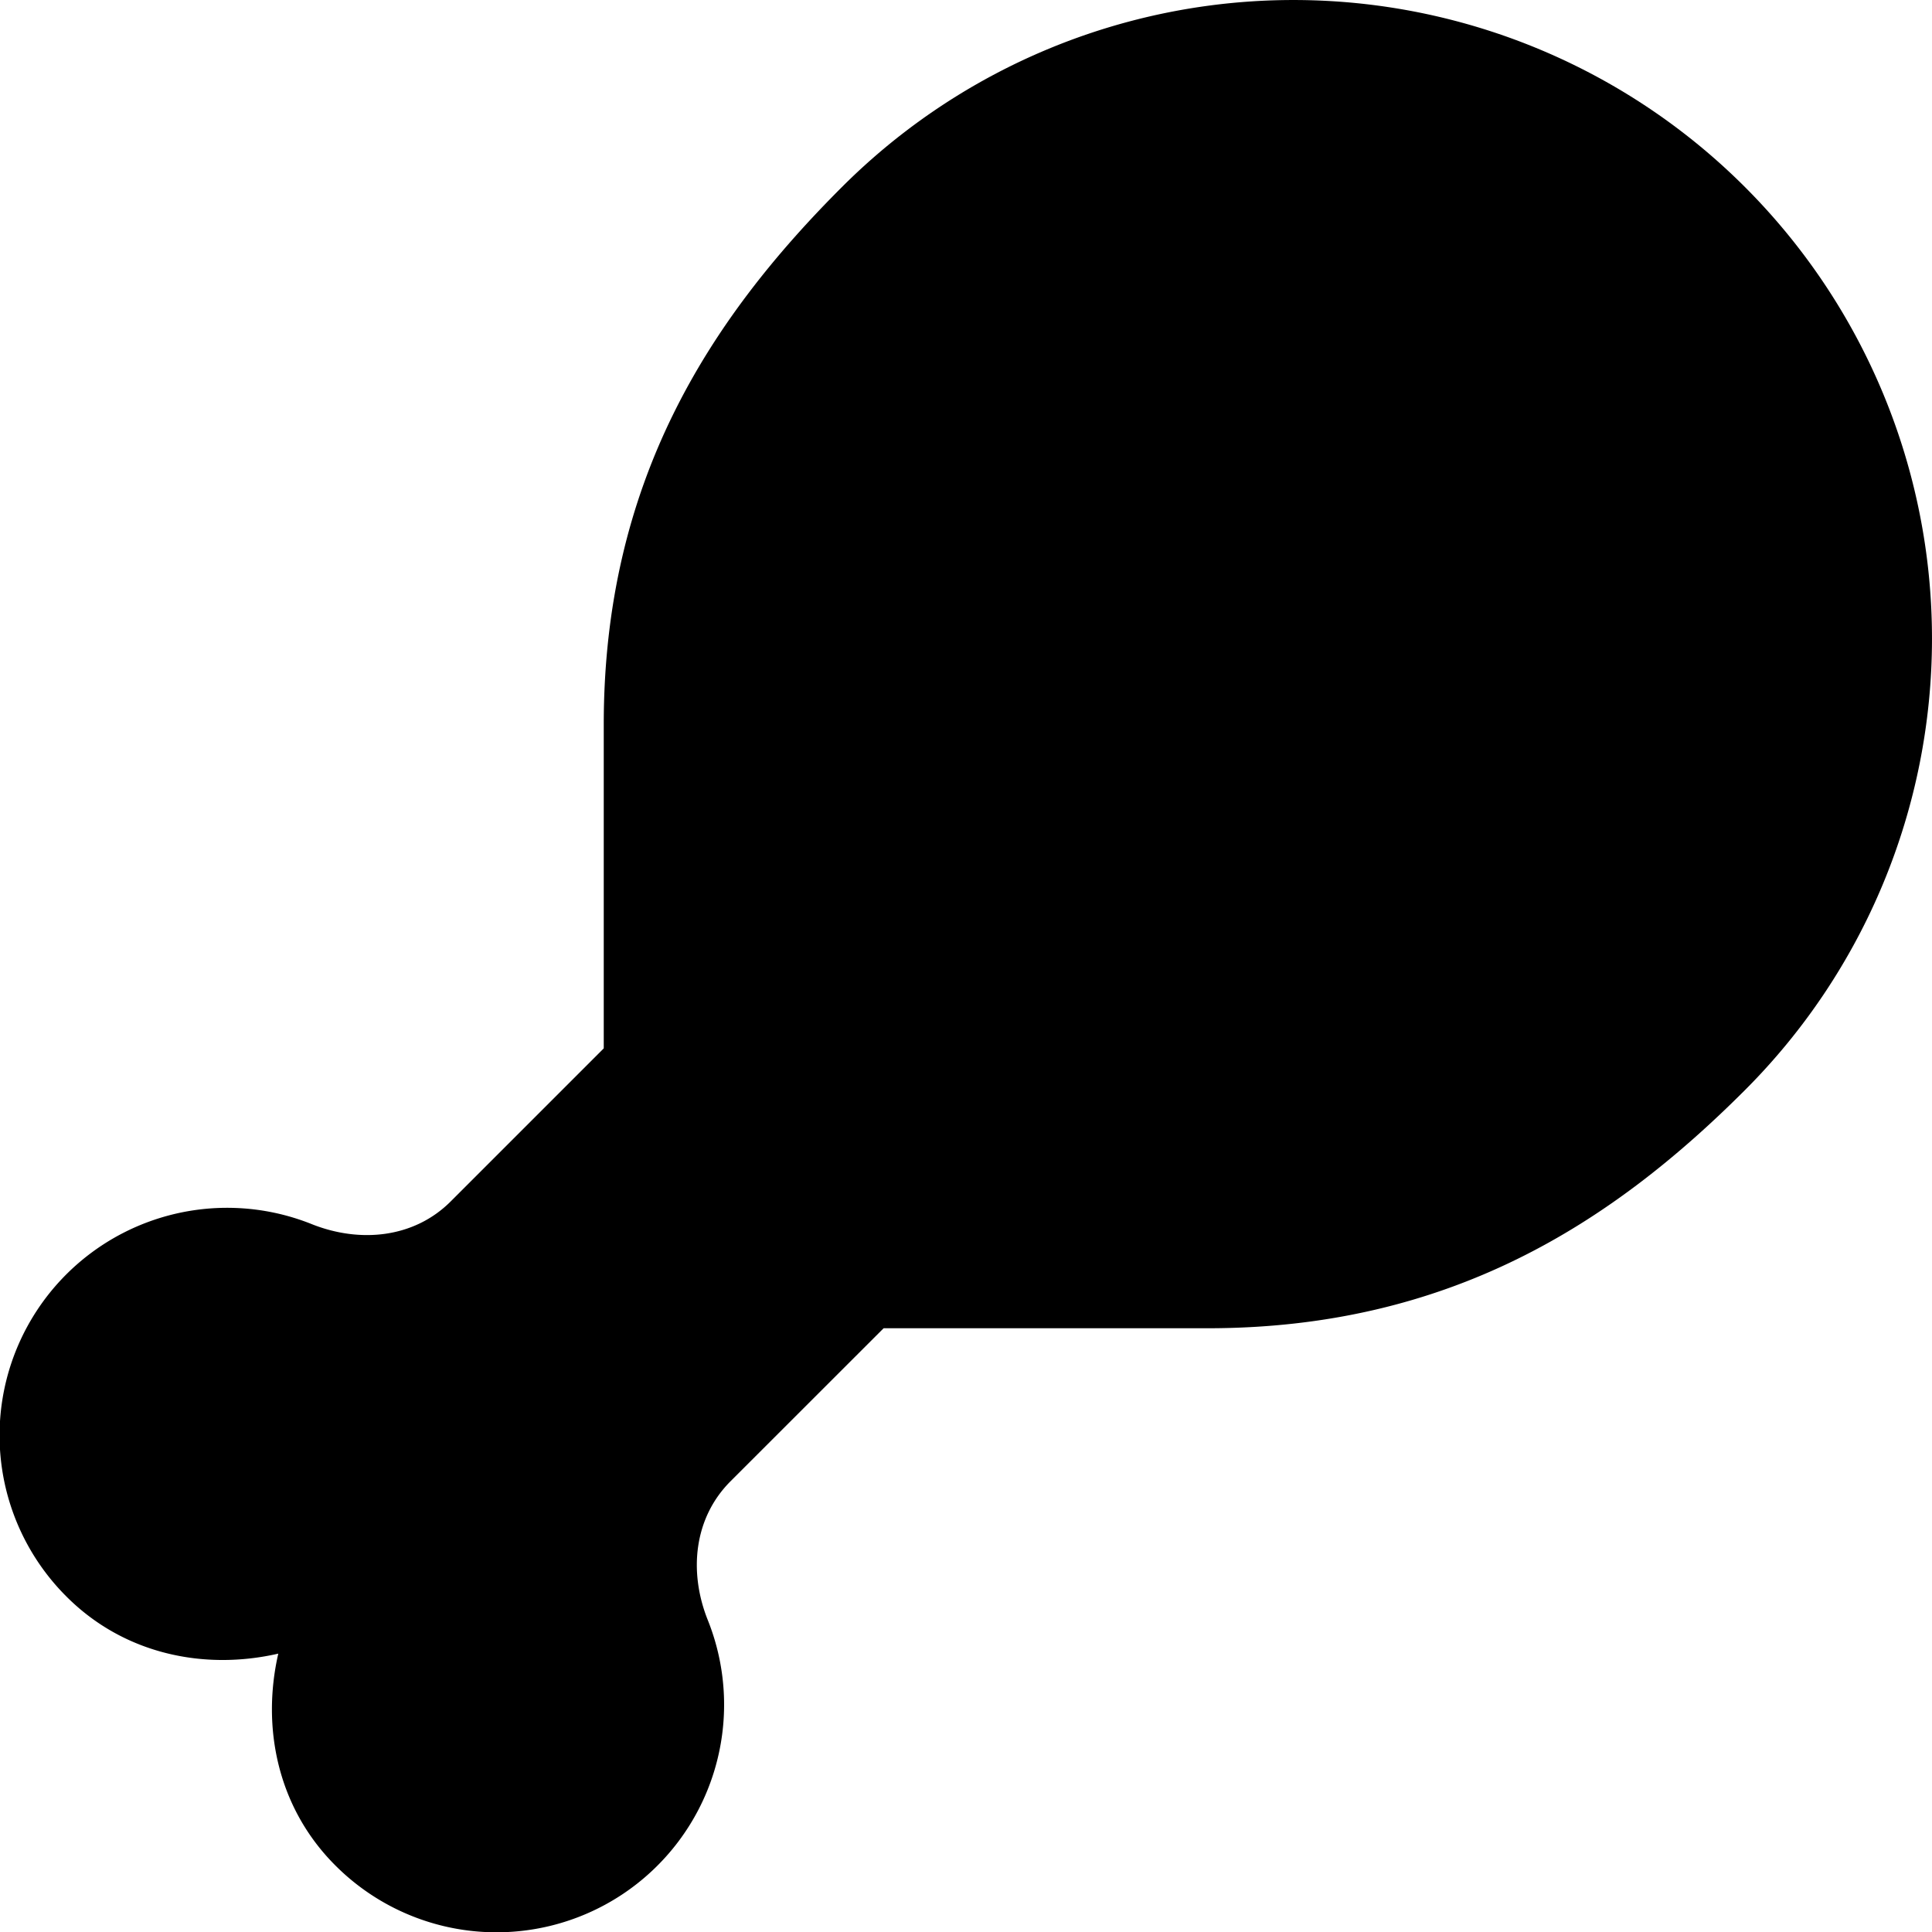
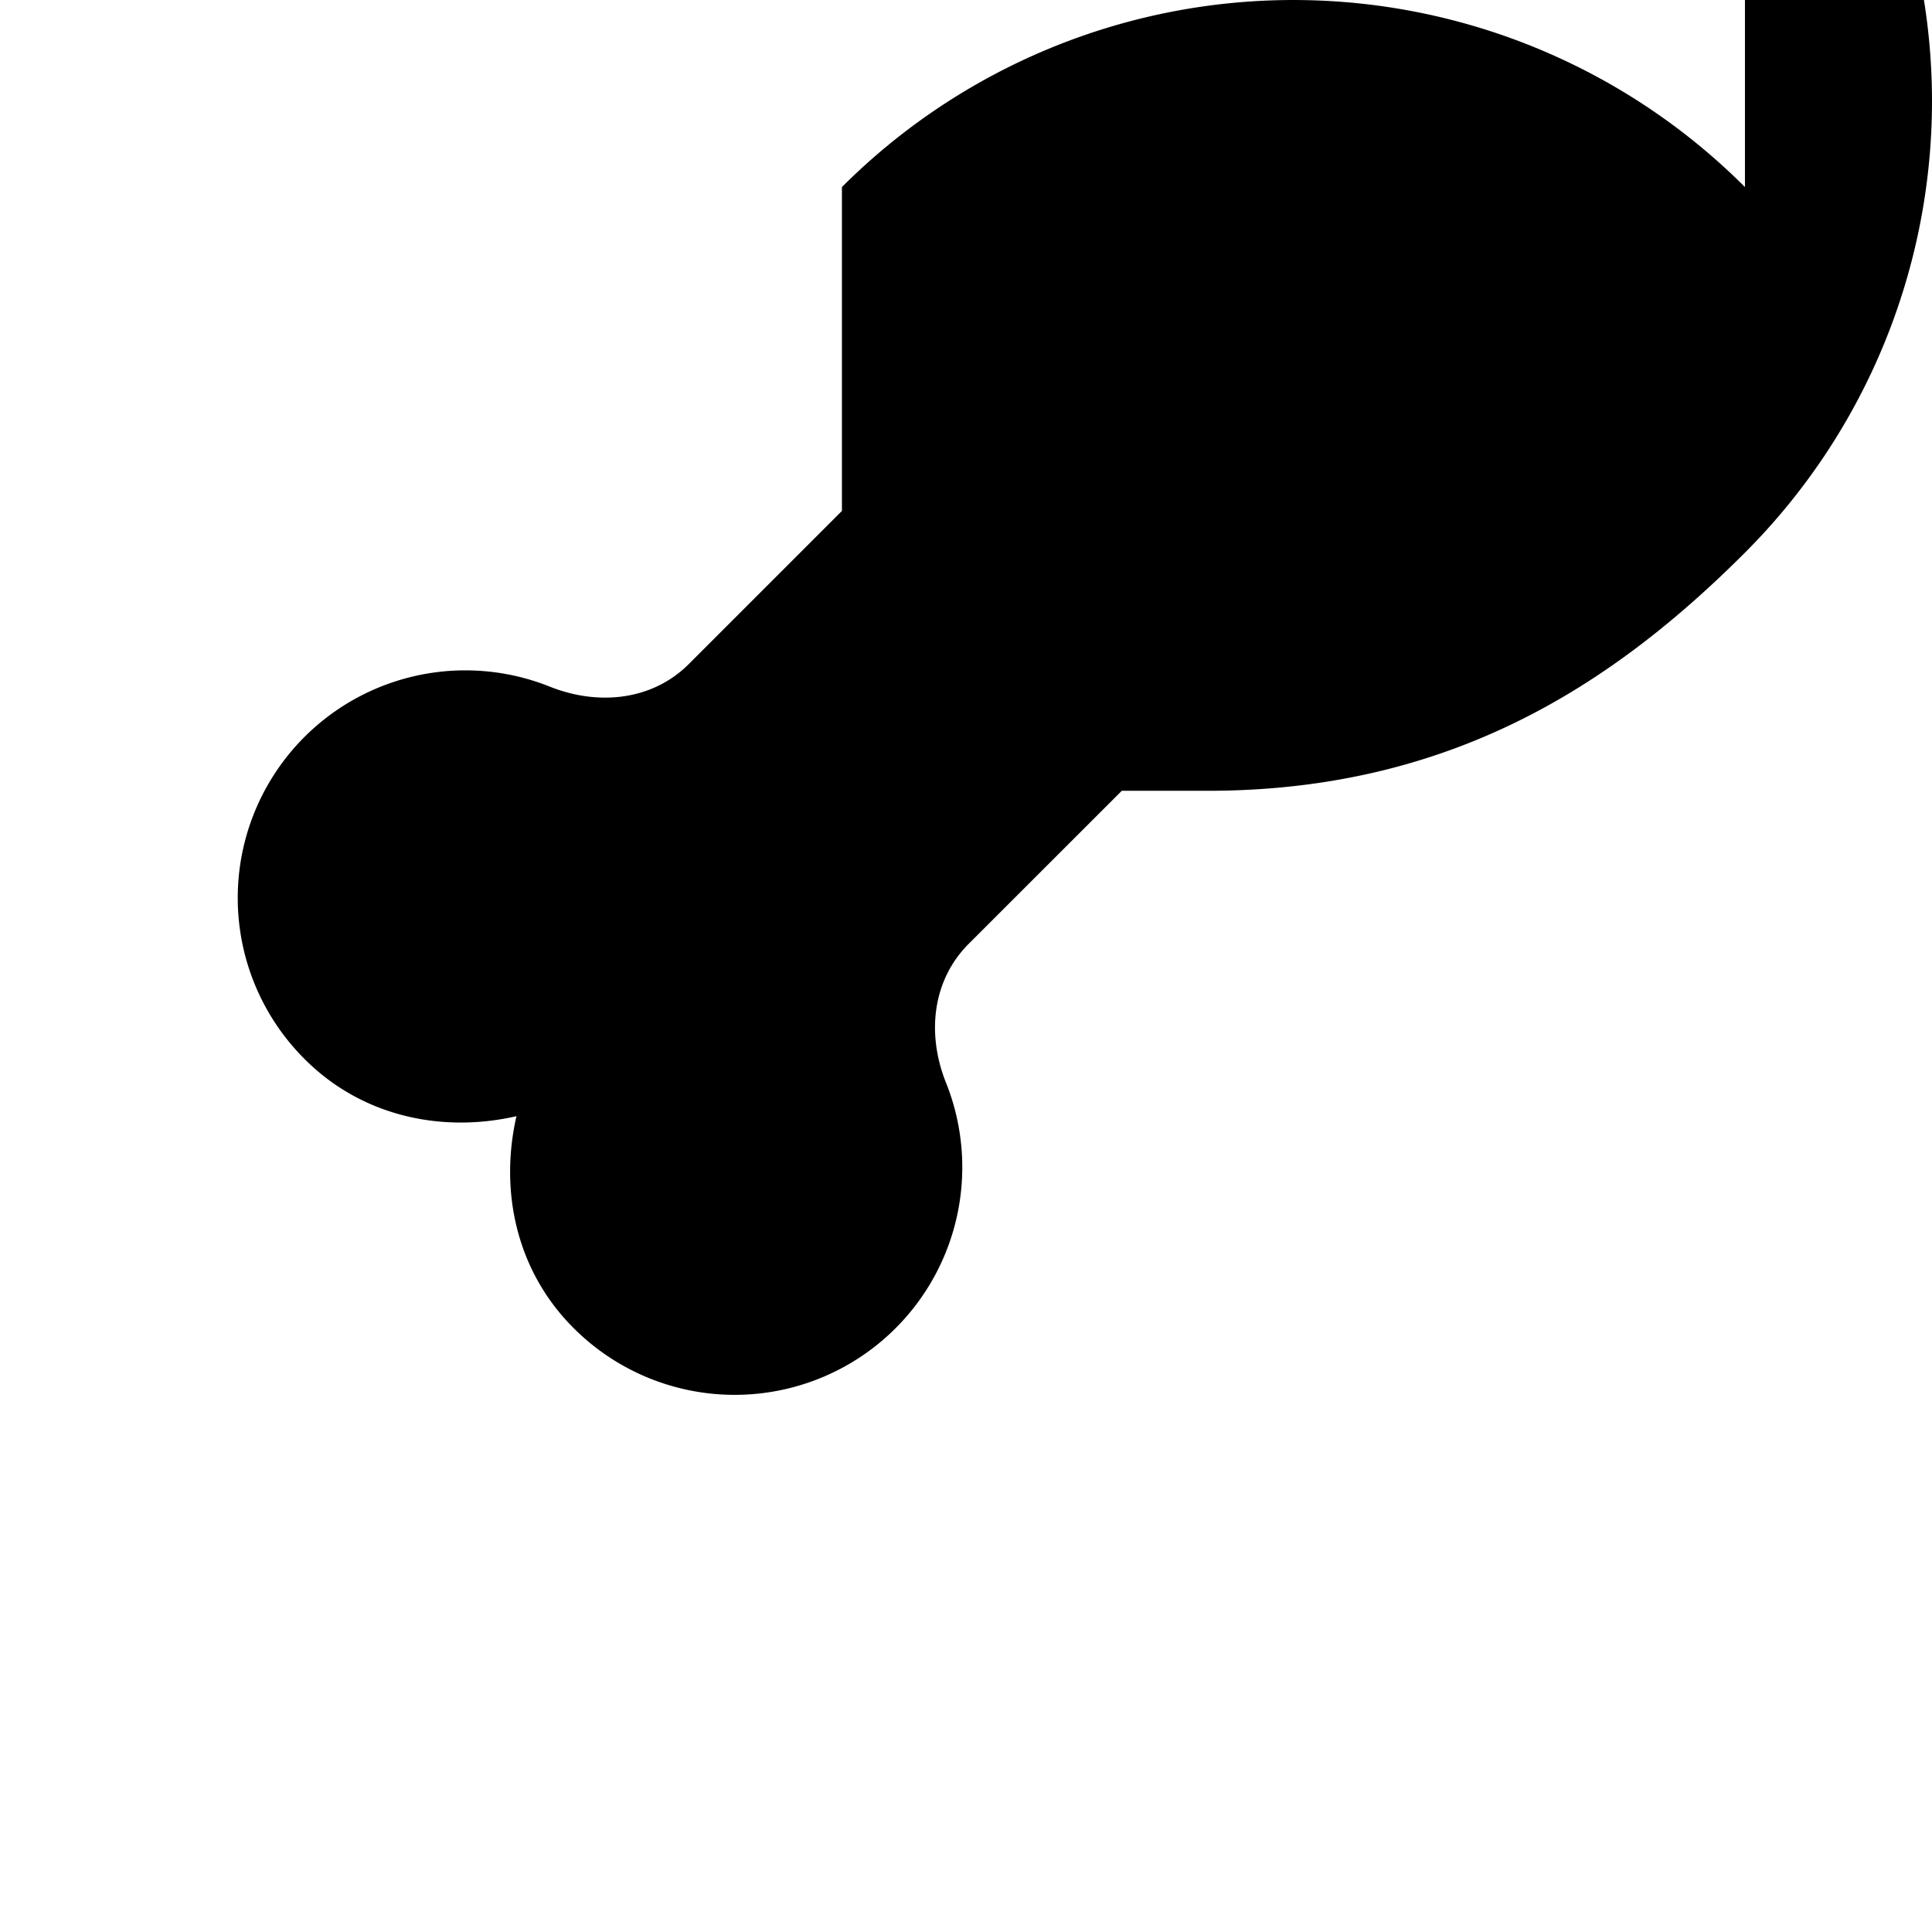
<svg xmlns="http://www.w3.org/2000/svg" viewBox="0 0 512 512">
-   <path d="M462.43 49.57a169.21 169.21 0 0 0-239.31 0C187.66 85 160 128 160 192v85.83l-40.59 40.59c-9.71 9.69-24 11.07-36.76 6a60.31 60.31 0 0 0-65 98.72c15.27 15.27 36.5 19.58 56.1 15.09-4.49 19.6-.18 40.83 15.09 56.1a60.32 60.32 0 0 0 98.73-65c-5.09-12.73-3.72-27 6-36.75l40.6-40.58H320c64 0 107-27.66 142.44-63.12a169.22 169.22 0 0 0-.01-239.31z" />
+   <path d="M462.43 49.57a169.21 169.21 0 0 0-239.31 0v85.83l-40.59 40.59c-9.71 9.69-24 11.07-36.76 6a60.31 60.31 0 0 0-65 98.72c15.27 15.27 36.5 19.58 56.1 15.09-4.49 19.6-.18 40.83 15.09 56.1a60.32 60.32 0 0 0 98.73-65c-5.09-12.73-3.72-27 6-36.75l40.6-40.58H320c64 0 107-27.66 142.44-63.12a169.22 169.22 0 0 0-.01-239.31z" />
</svg>